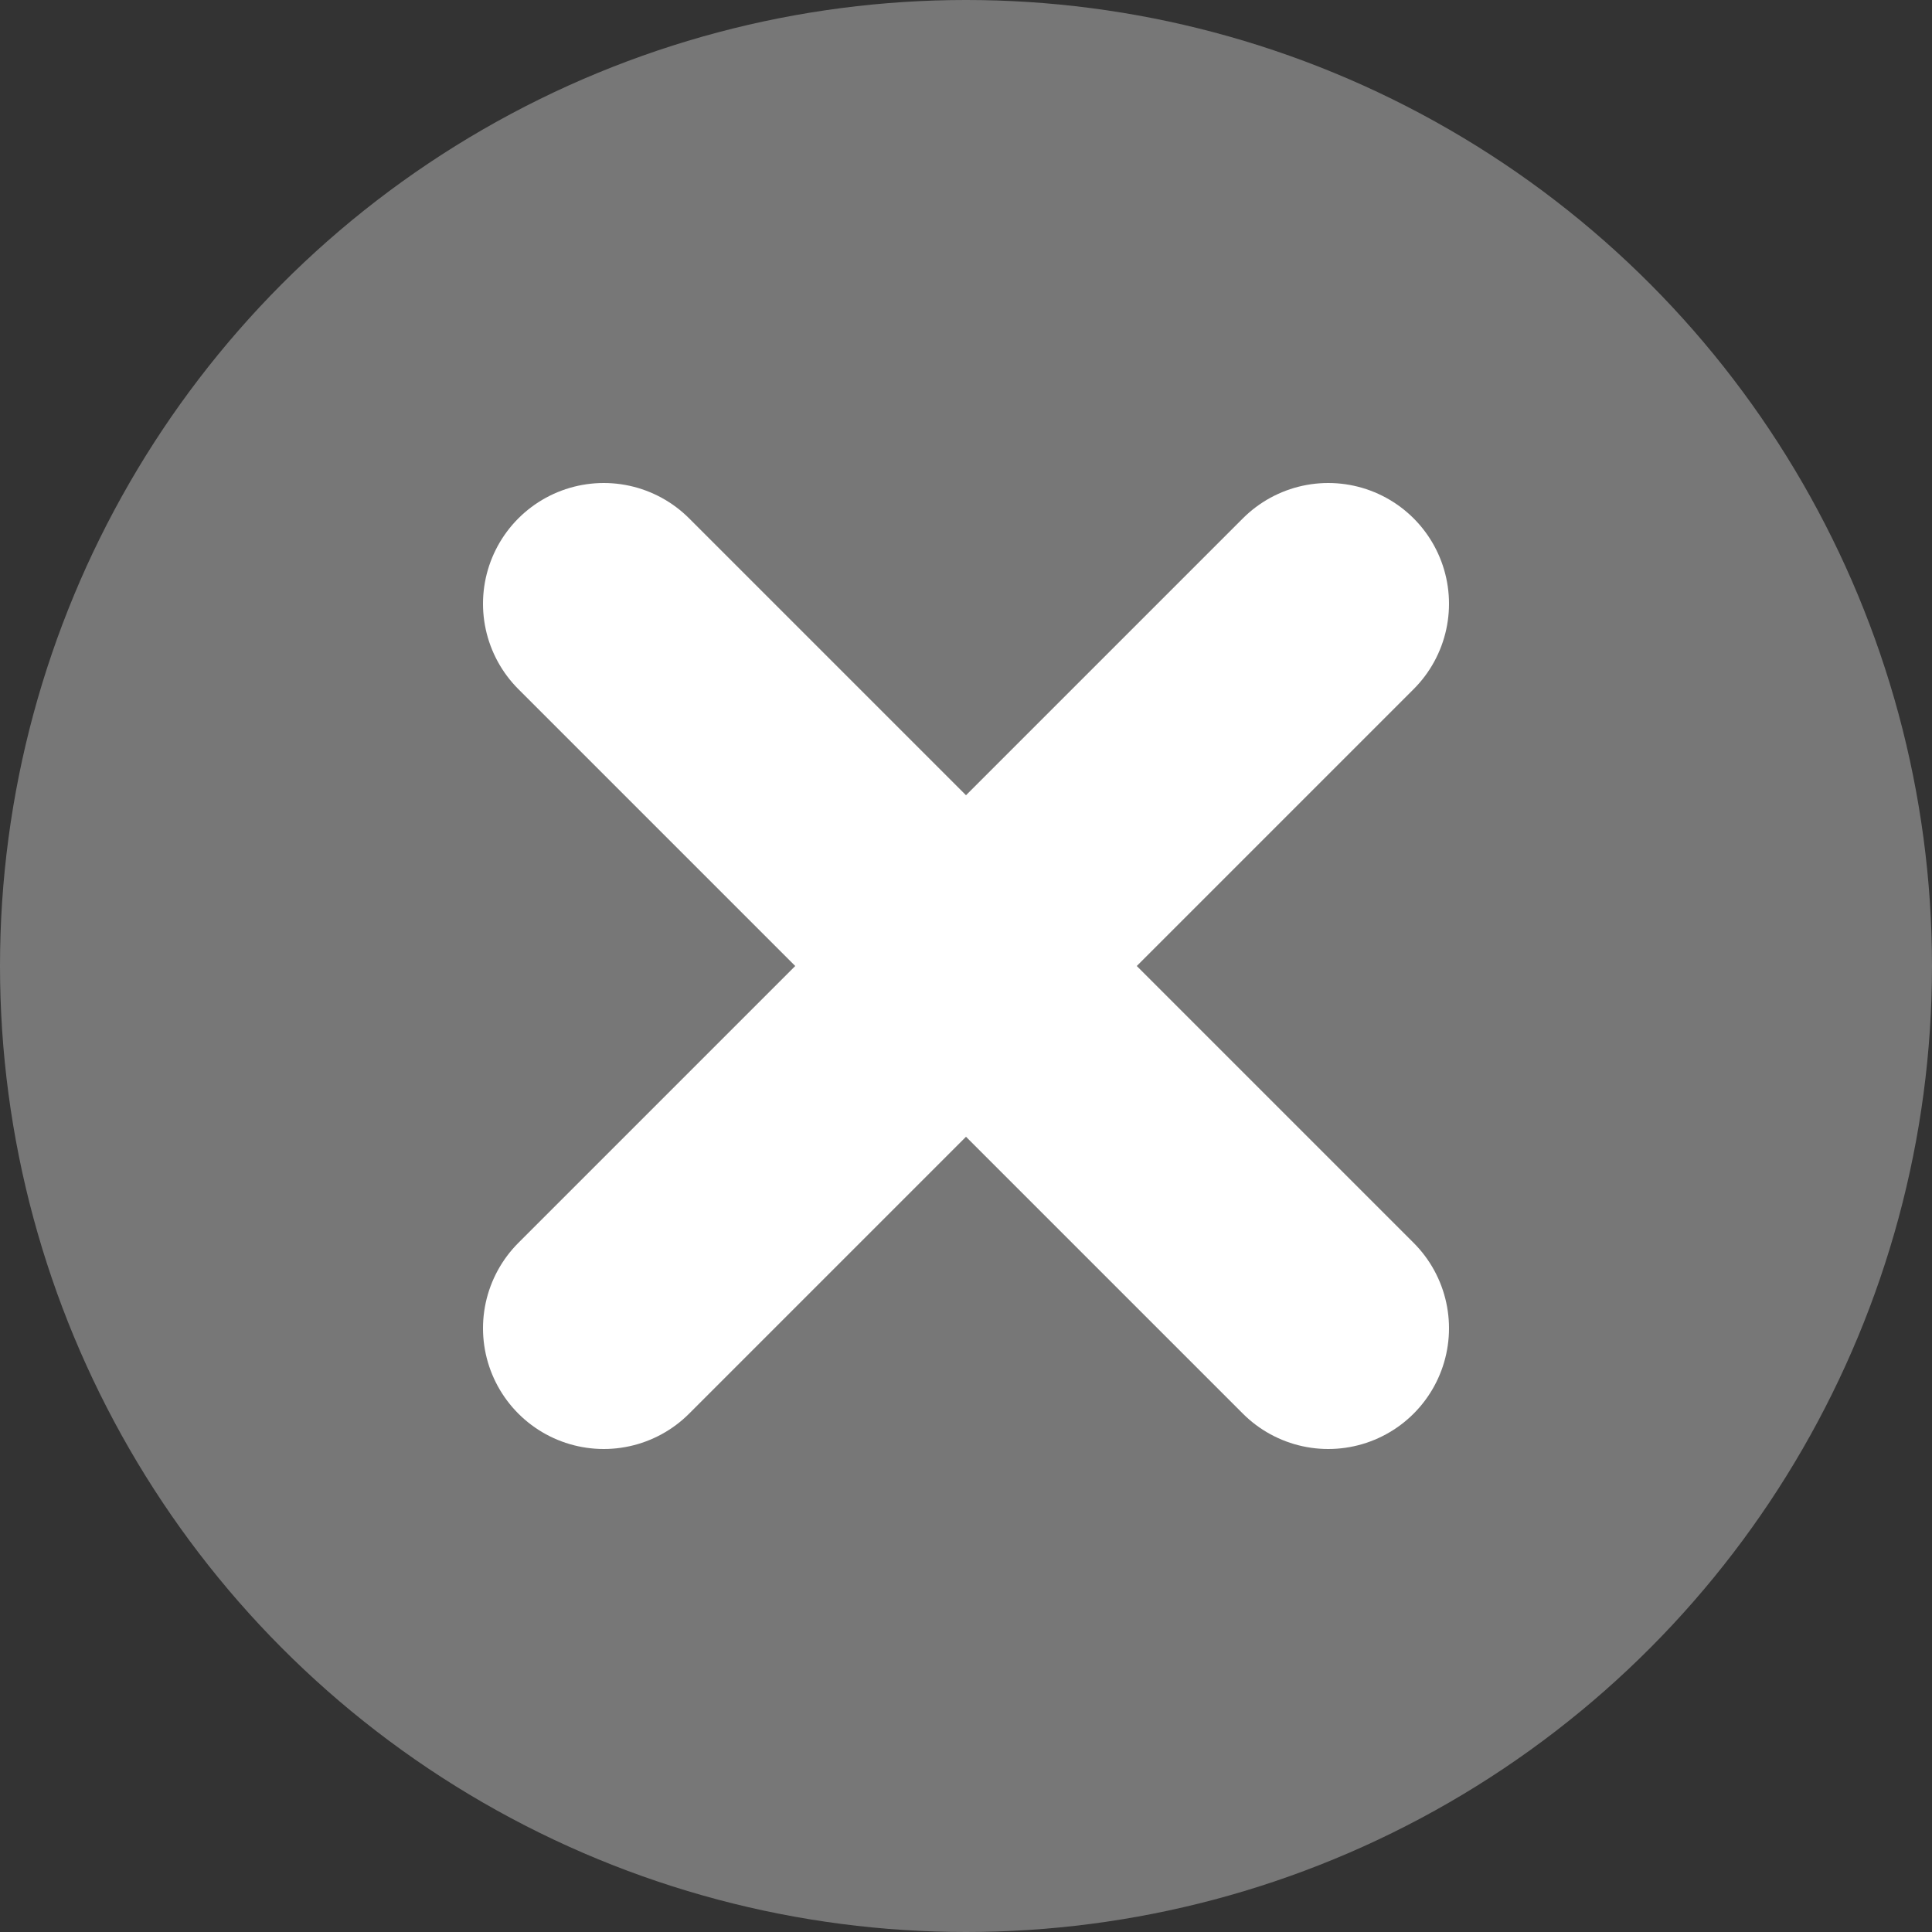
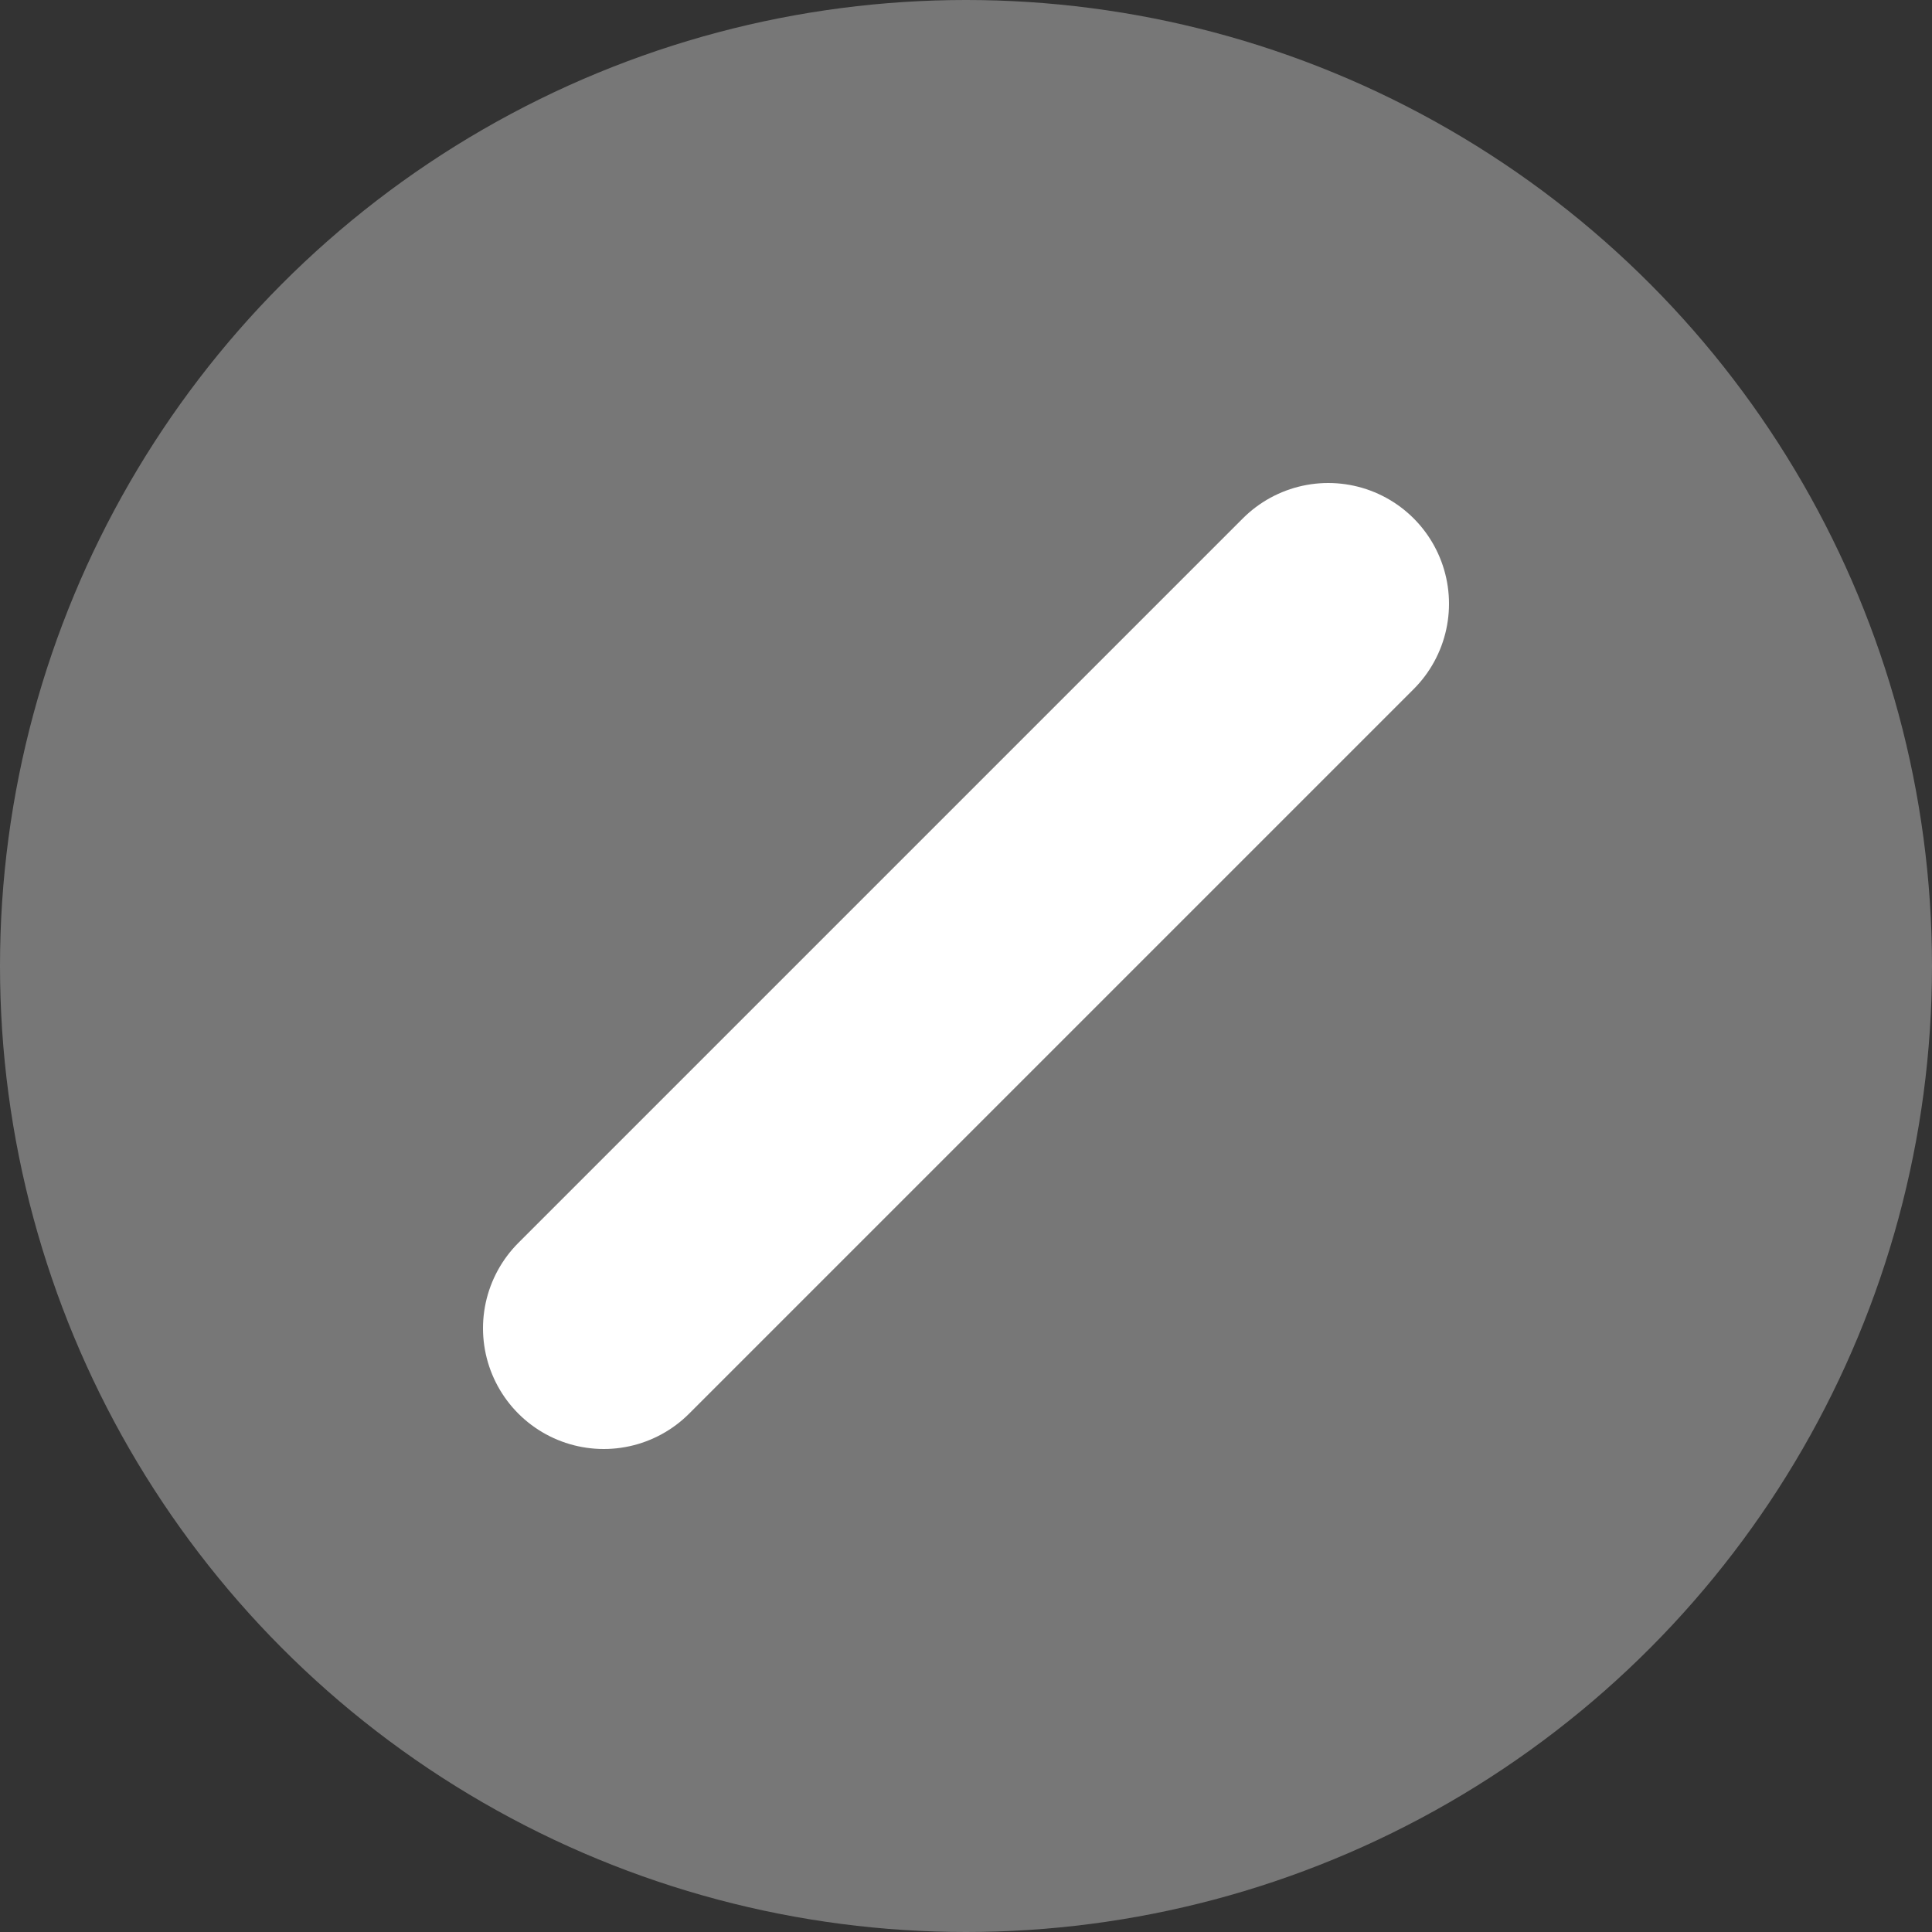
<svg xmlns="http://www.w3.org/2000/svg" width="16" height="16" viewBox="0 0 16 16" fill="none">
  <rect x="0" y="0" width="16" height="16" fill="#333333" stroke="none" />
  <circle cx="8" cy="8" r="8" fill="#777777" />
-   <path d="M5 5L11 11" stroke="white" stroke-width="2" stroke-linecap="round" />
  <path d="M11 5L5 11" stroke="white" stroke-width="2" stroke-linecap="round" />
</svg>